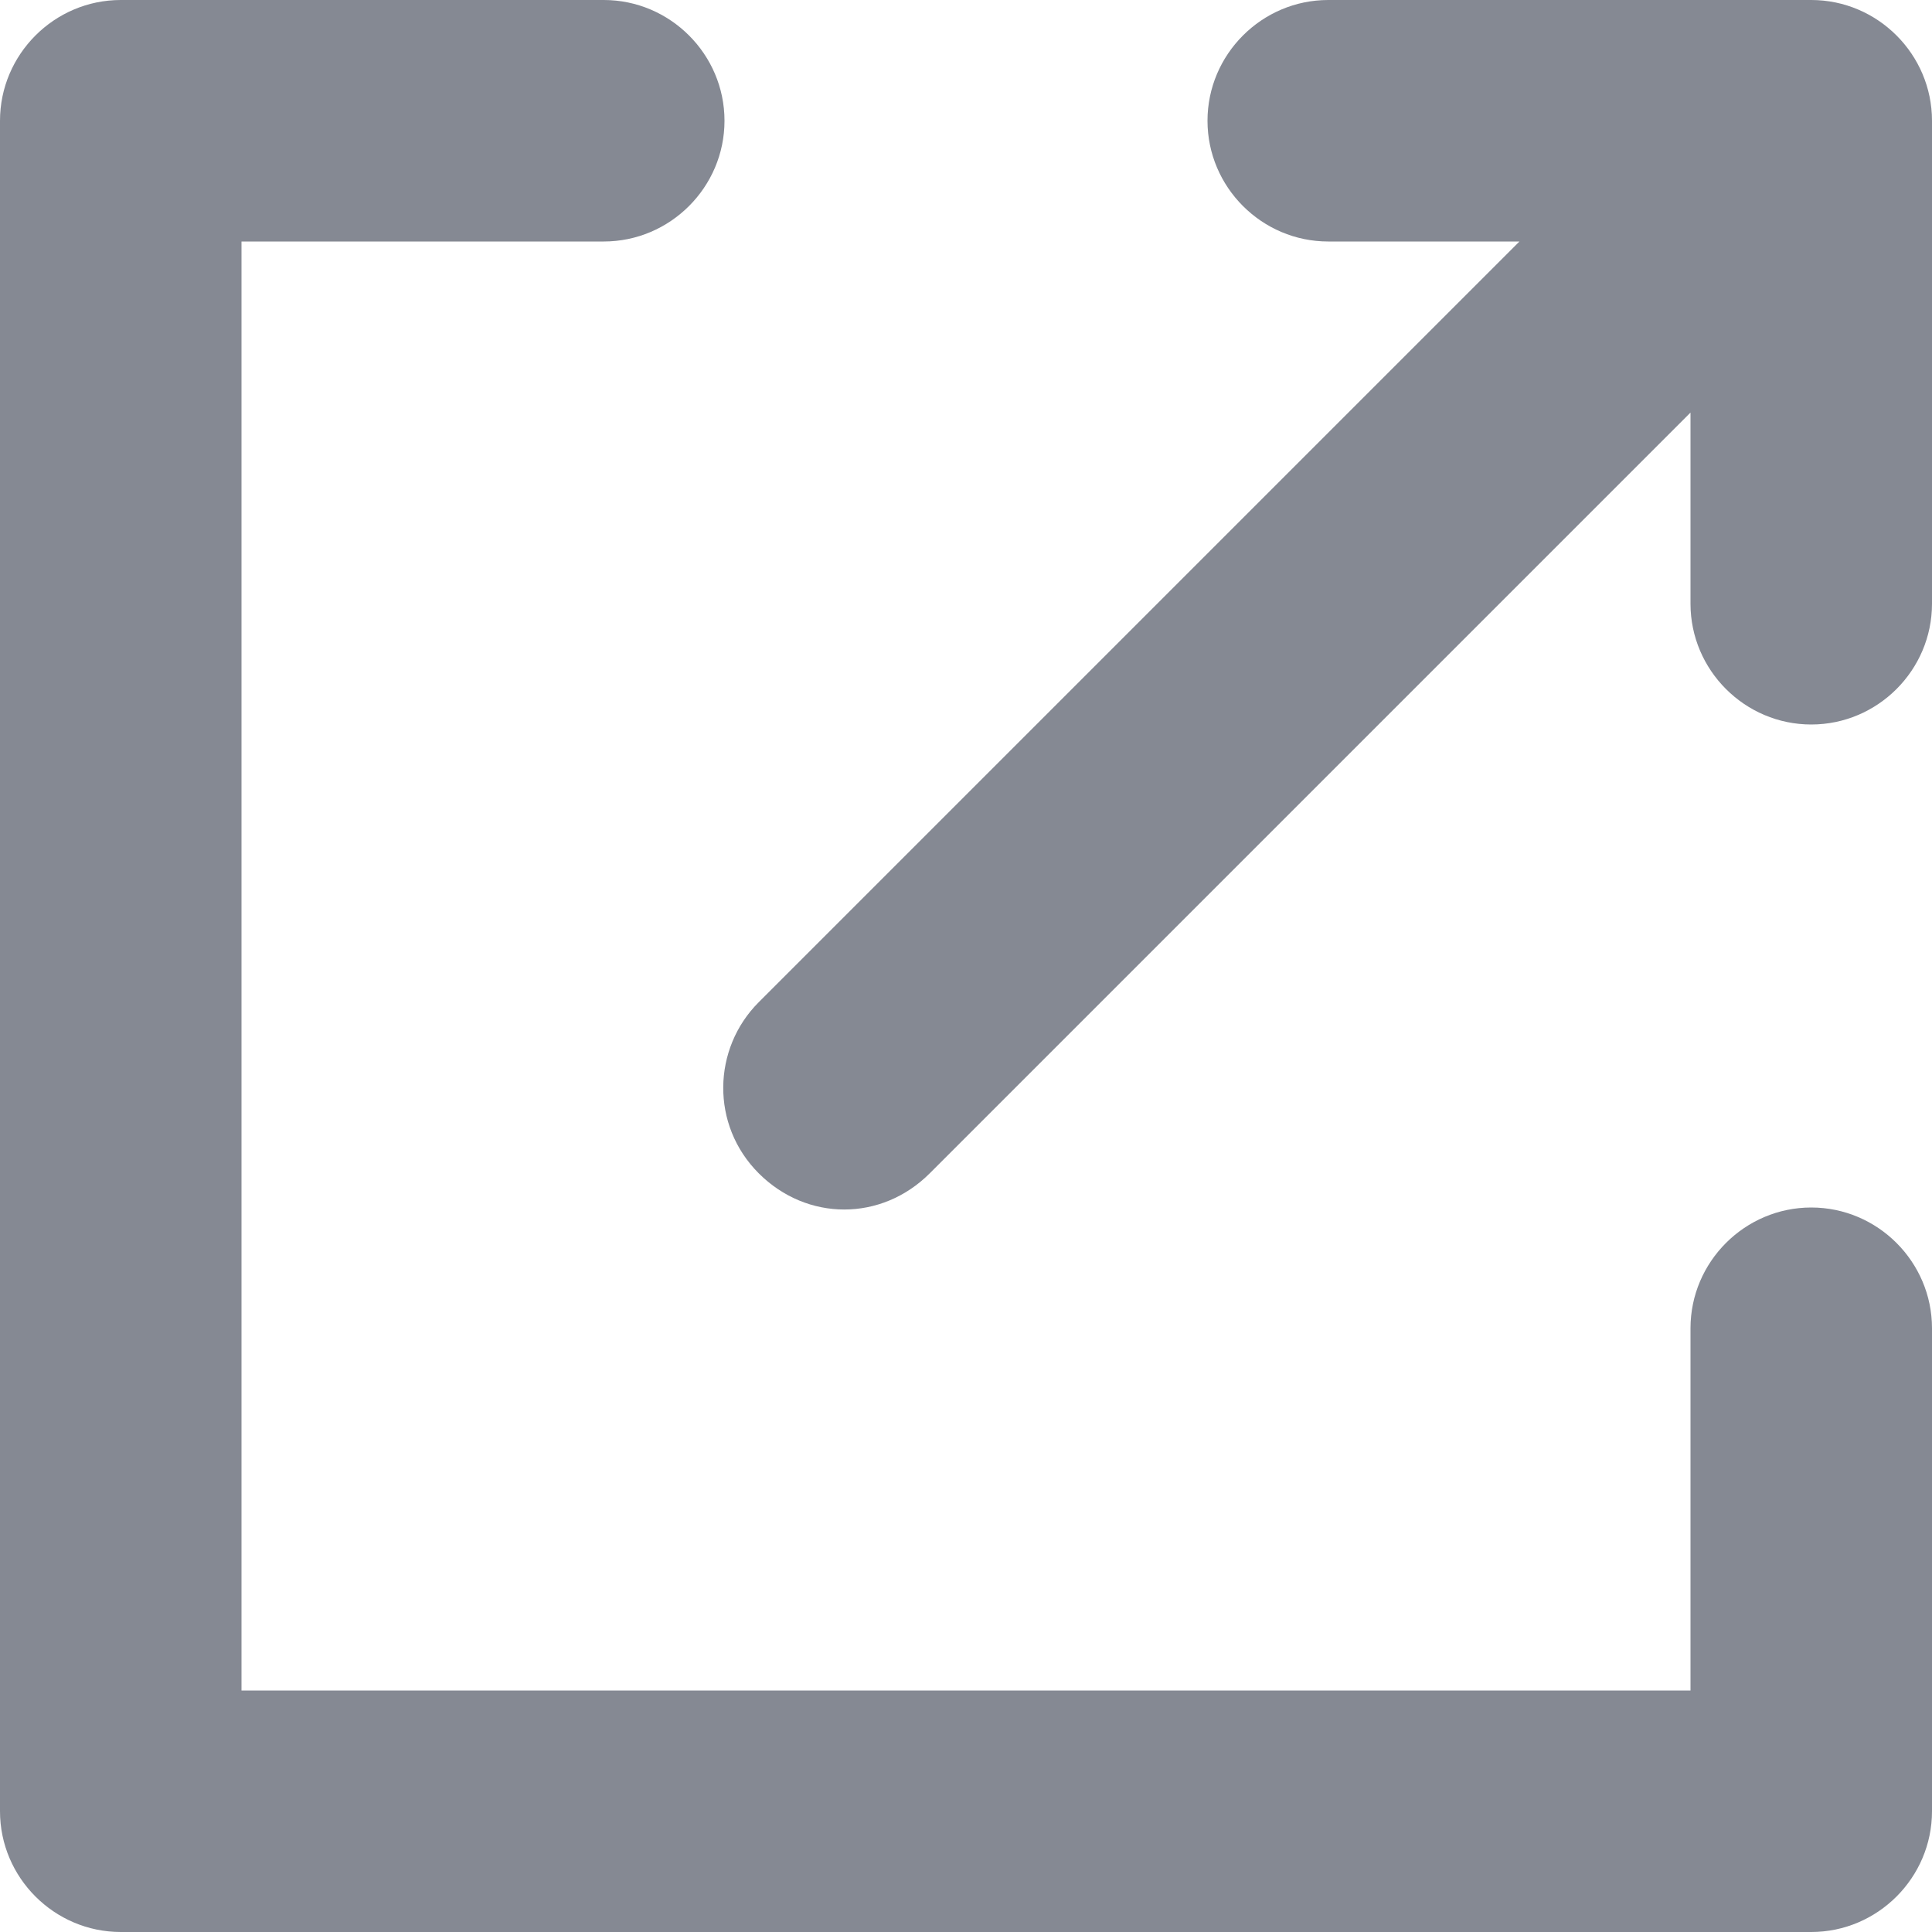
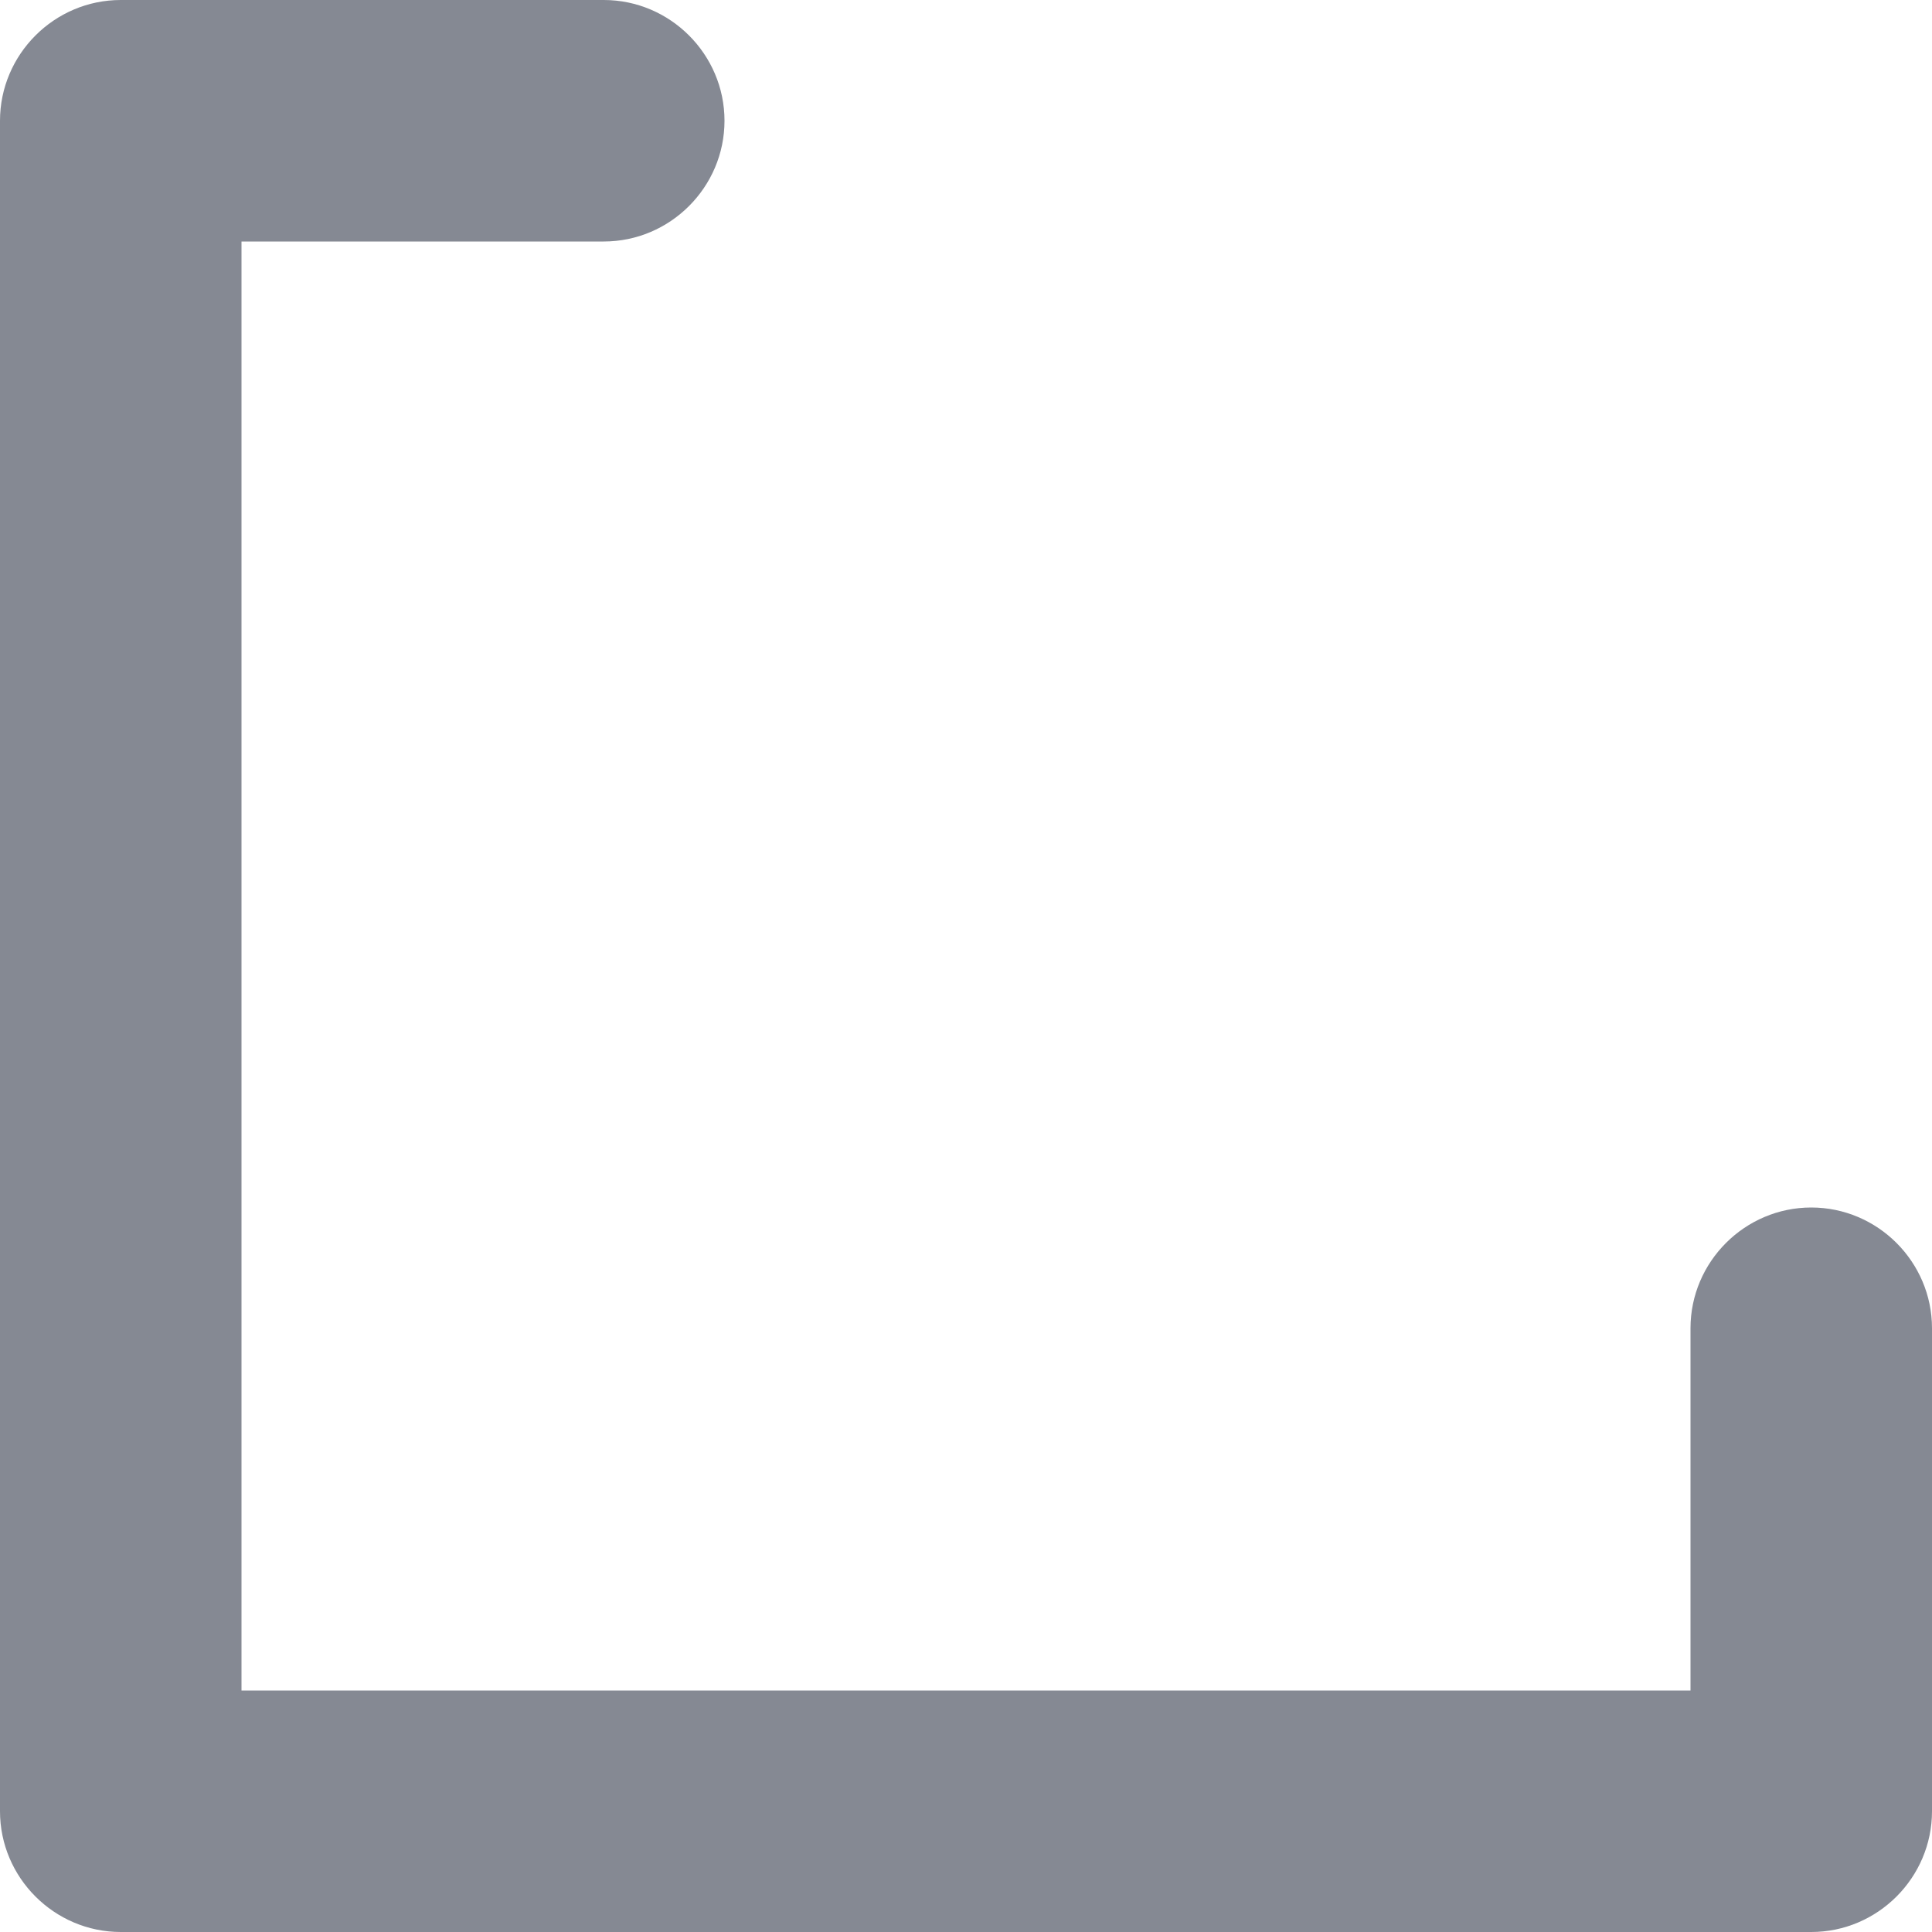
<svg xmlns="http://www.w3.org/2000/svg" id="_레이어_1" data-name="레이어 1" version="1.1" viewBox="0 0 96 96">
  <defs>
    <style>
      .cls-1 {
        fill: #858993;
        stroke-width: 0px;
      }
    </style>
  </defs>
  <path class="cls-1" d="M90,60c-3.3,0-6,2.7-6,6h0v18H12V12h18c3.3,0,6-2.7,6-6s-2.7-6-6-6H6C2.7,0,0,2.7,0,6c0,0,0,0,0,0v84c0,3.3,2.7,6,6,6h84c3.3,0,6-2.7,6-6h0v-24c0-3.3-2.7-6-6-6h0Z" />
-   <path class="cls-1" d="M90,0h-24c-3.3,0-6,2.7-6,6s2.7,6,6,6h9.5l-37.8,37.8c-2.3,2.3-2.4,6.1,0,8.5s6.1,2.4,8.5,0c0,0,0,0,0,0l37.8-37.8v9.5c0,3.3,2.7,6,6,6s6-2.7,6-6V6C96,2.7,93.3,0,90,0c0,0,0,0,0,0Z" />
</svg>